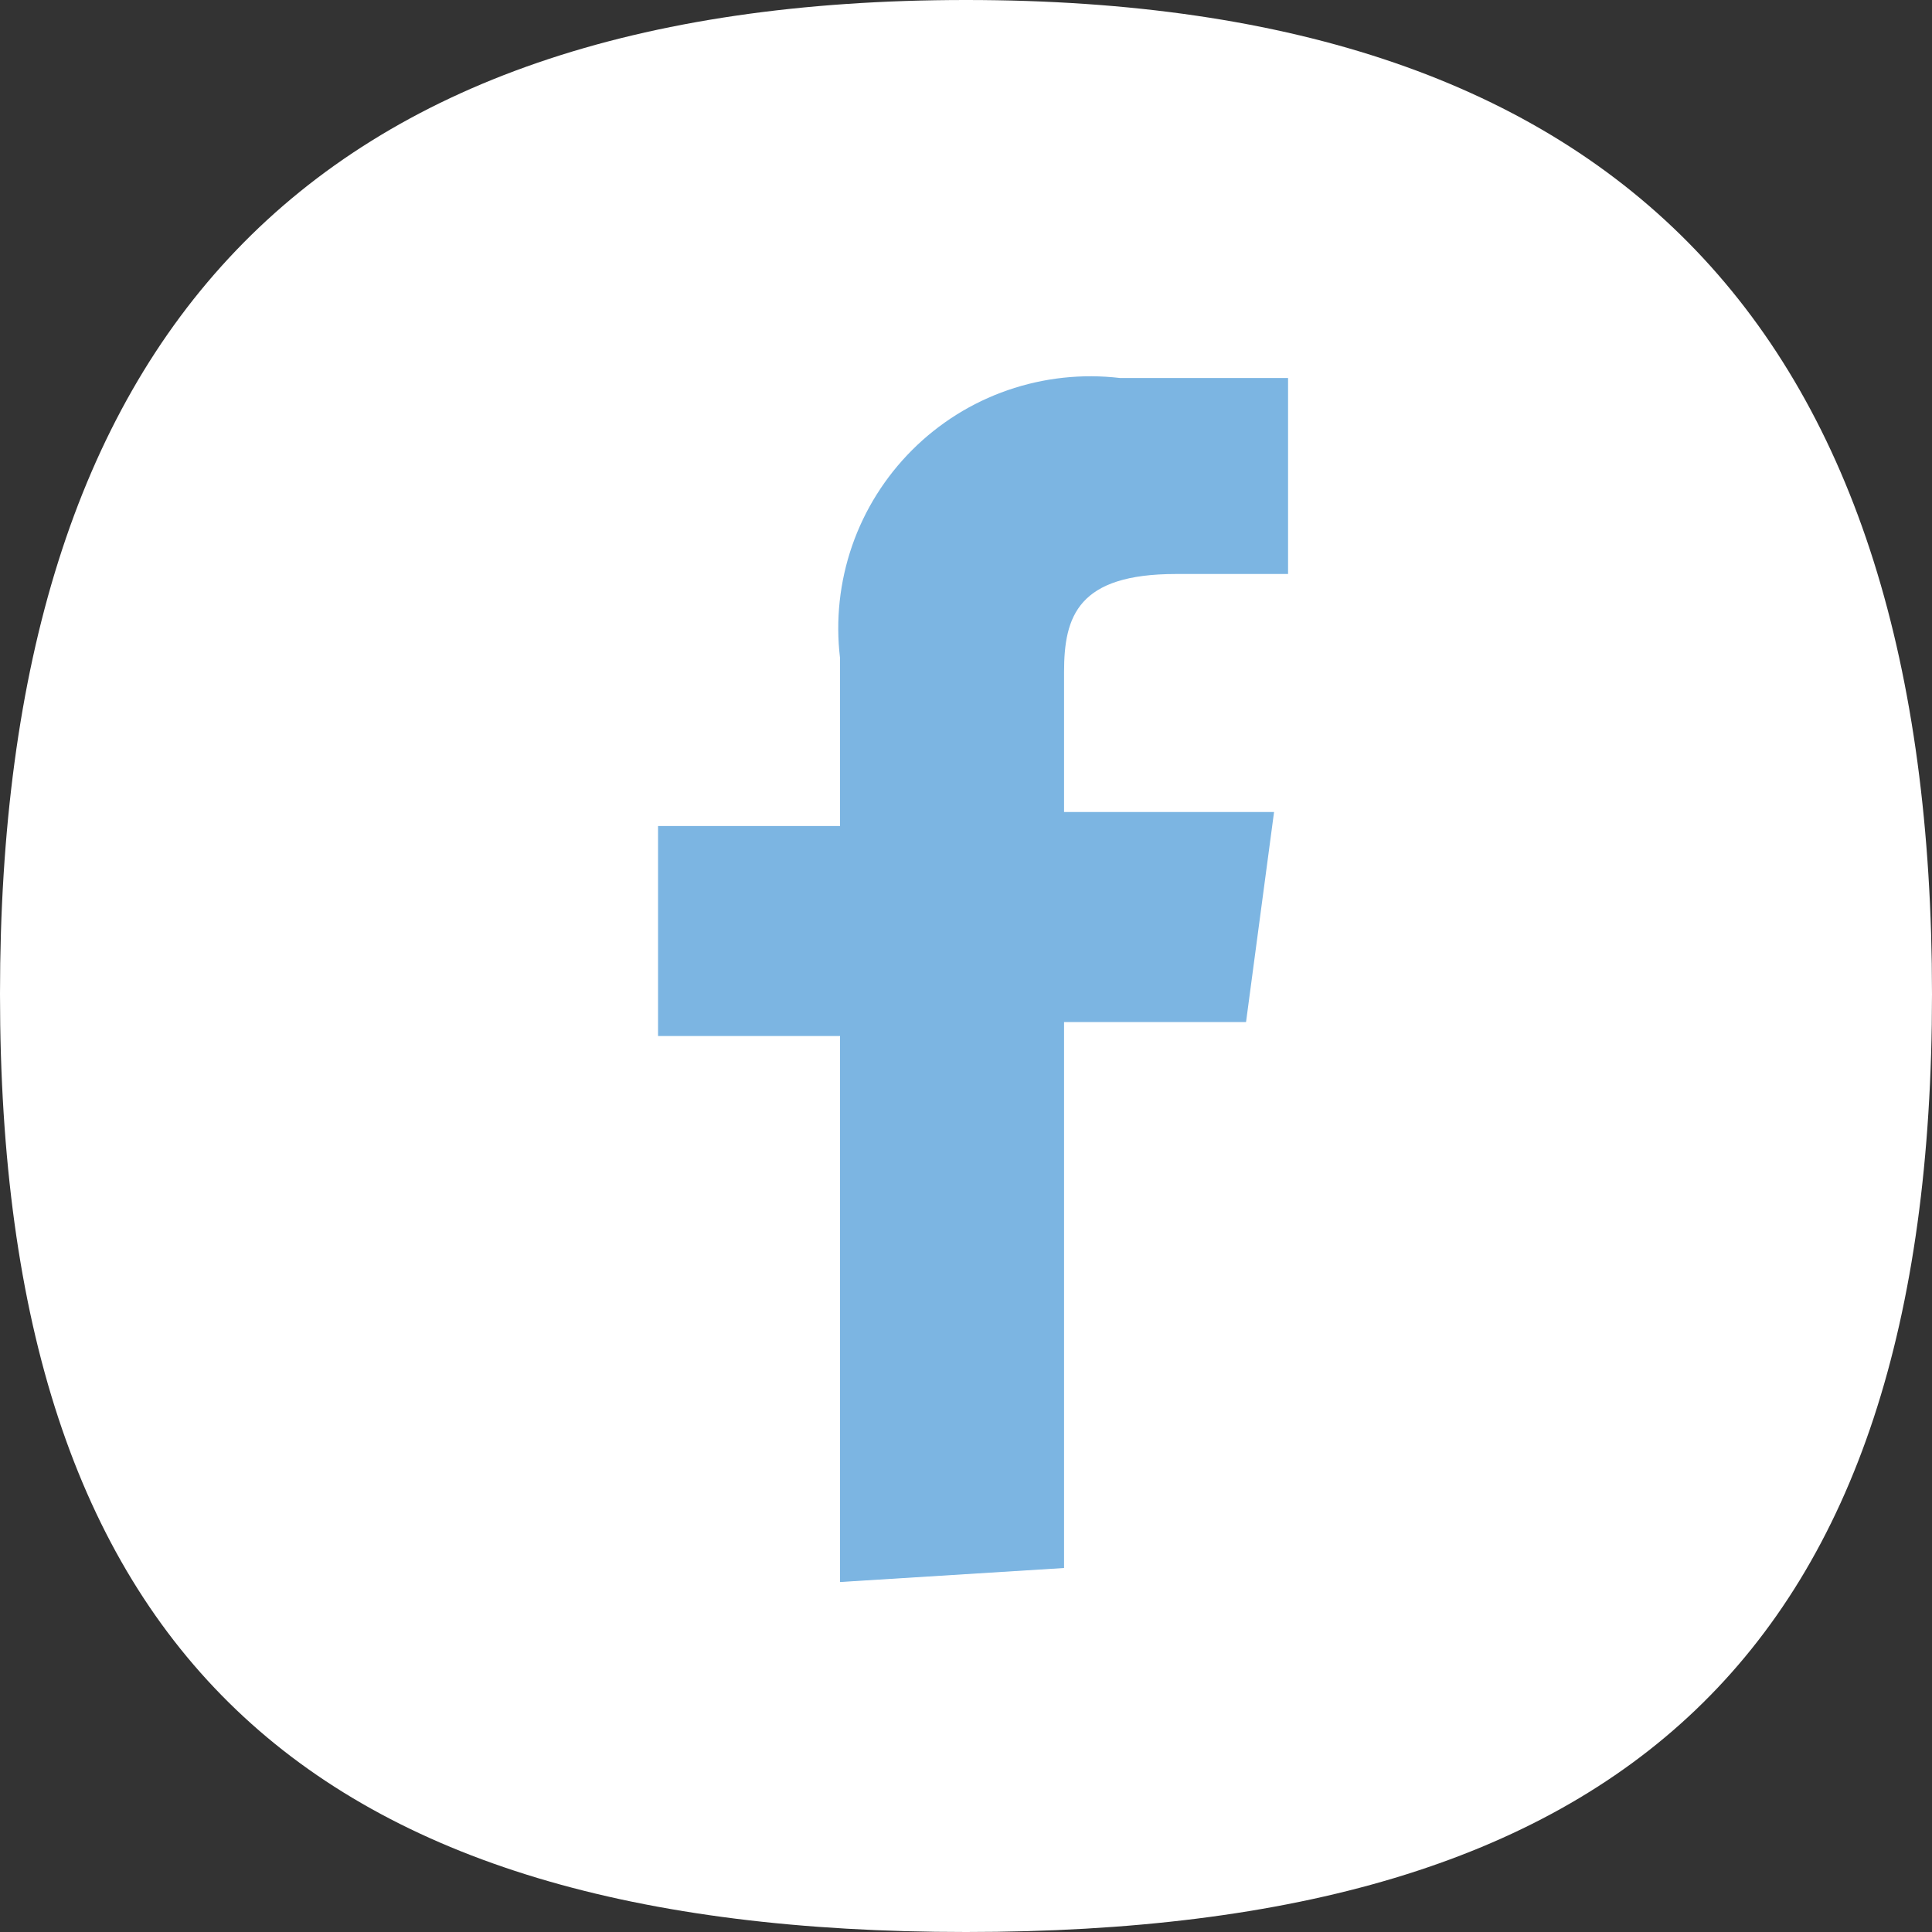
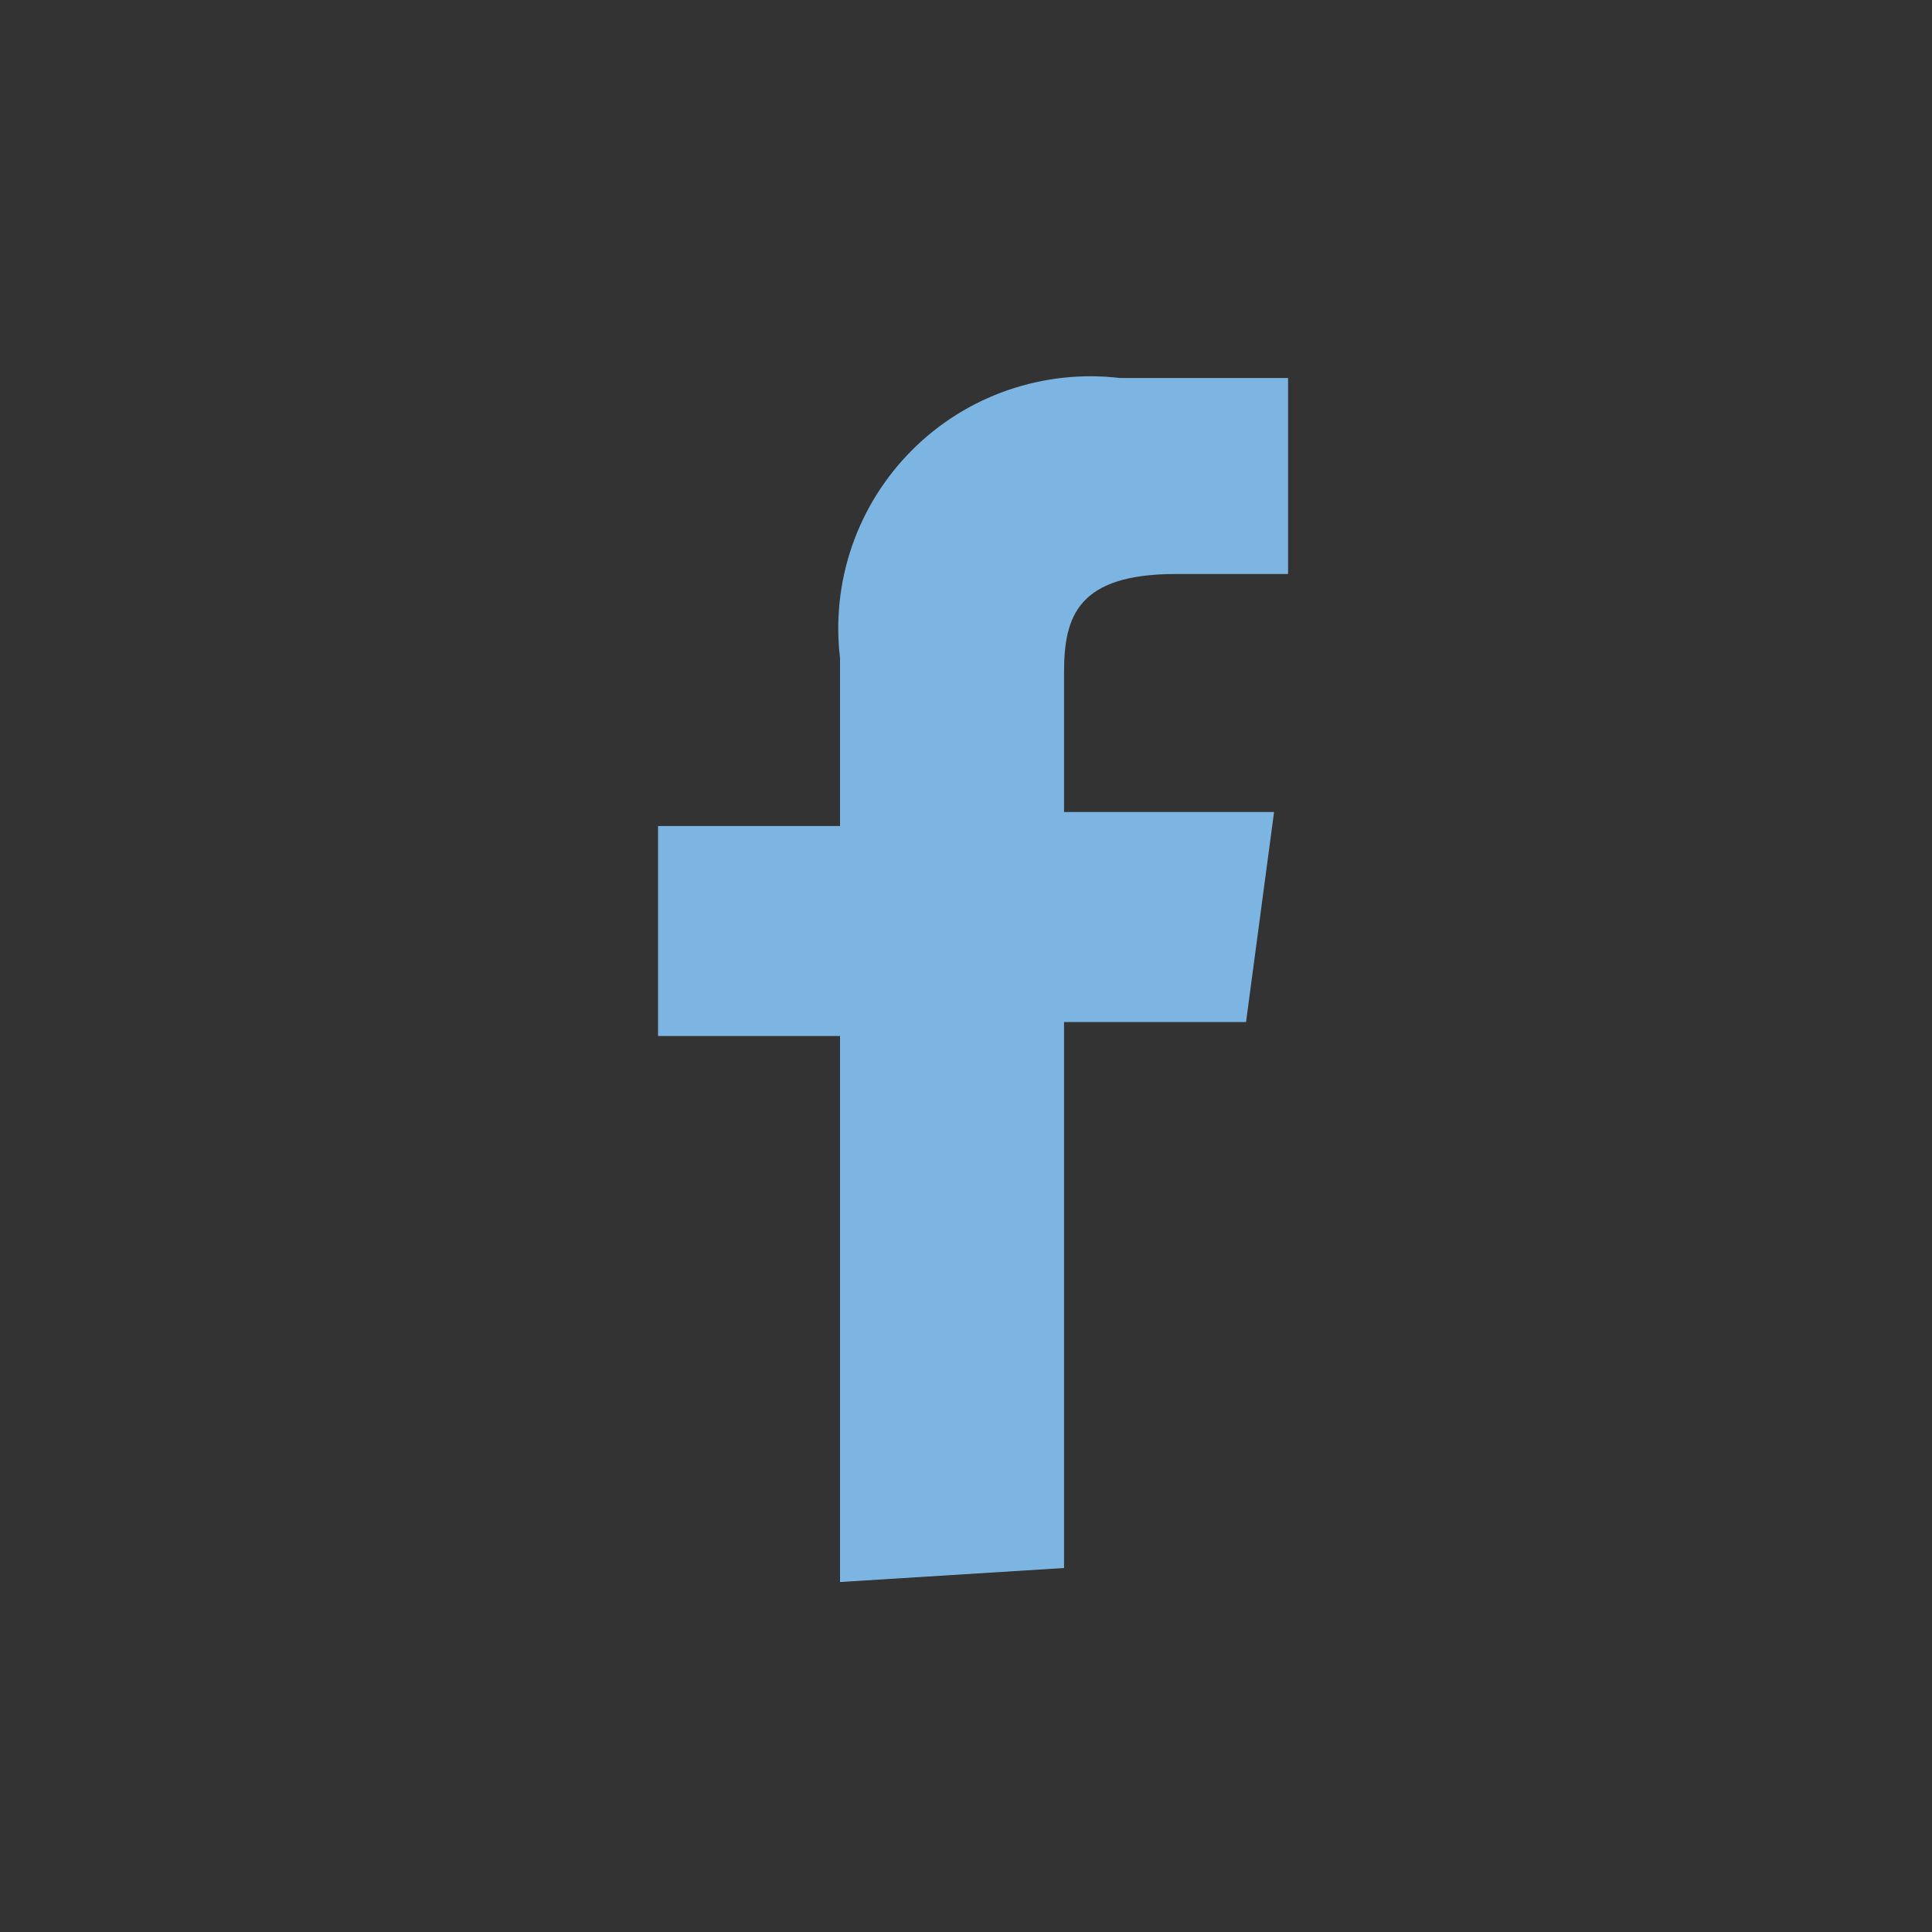
<svg xmlns="http://www.w3.org/2000/svg" width="20" height="20" viewBox="0 0 20 20" fill="none">
  <rect x="0" y="0" width="20" height="20" fill="#333333" stroke="none" />
-   <path d="M20 10.29C20 17.102 16.812 20 10 20C3.188 20 0 17.102 0 10.29C0 3.478 3.188 0 10 0C16.812 0 20 3.478 20 10.29Z" fill="white" />
  <path d="M11.015 16.232V10.58H12.899L13.189 8.406H11.015V6.957C11.015 6.377 11.16 5.942 12.174 5.942H13.334V3.913H11.594C11.202 3.867 10.805 3.91 10.432 4.039C10.059 4.168 9.721 4.38 9.442 4.659C9.163 4.938 8.95 5.277 8.821 5.65C8.692 6.023 8.649 6.42 8.696 6.812V8.551H6.812V10.725H8.696V16.377L11.015 16.232Z" fill="#7CB5E2" />
</svg>